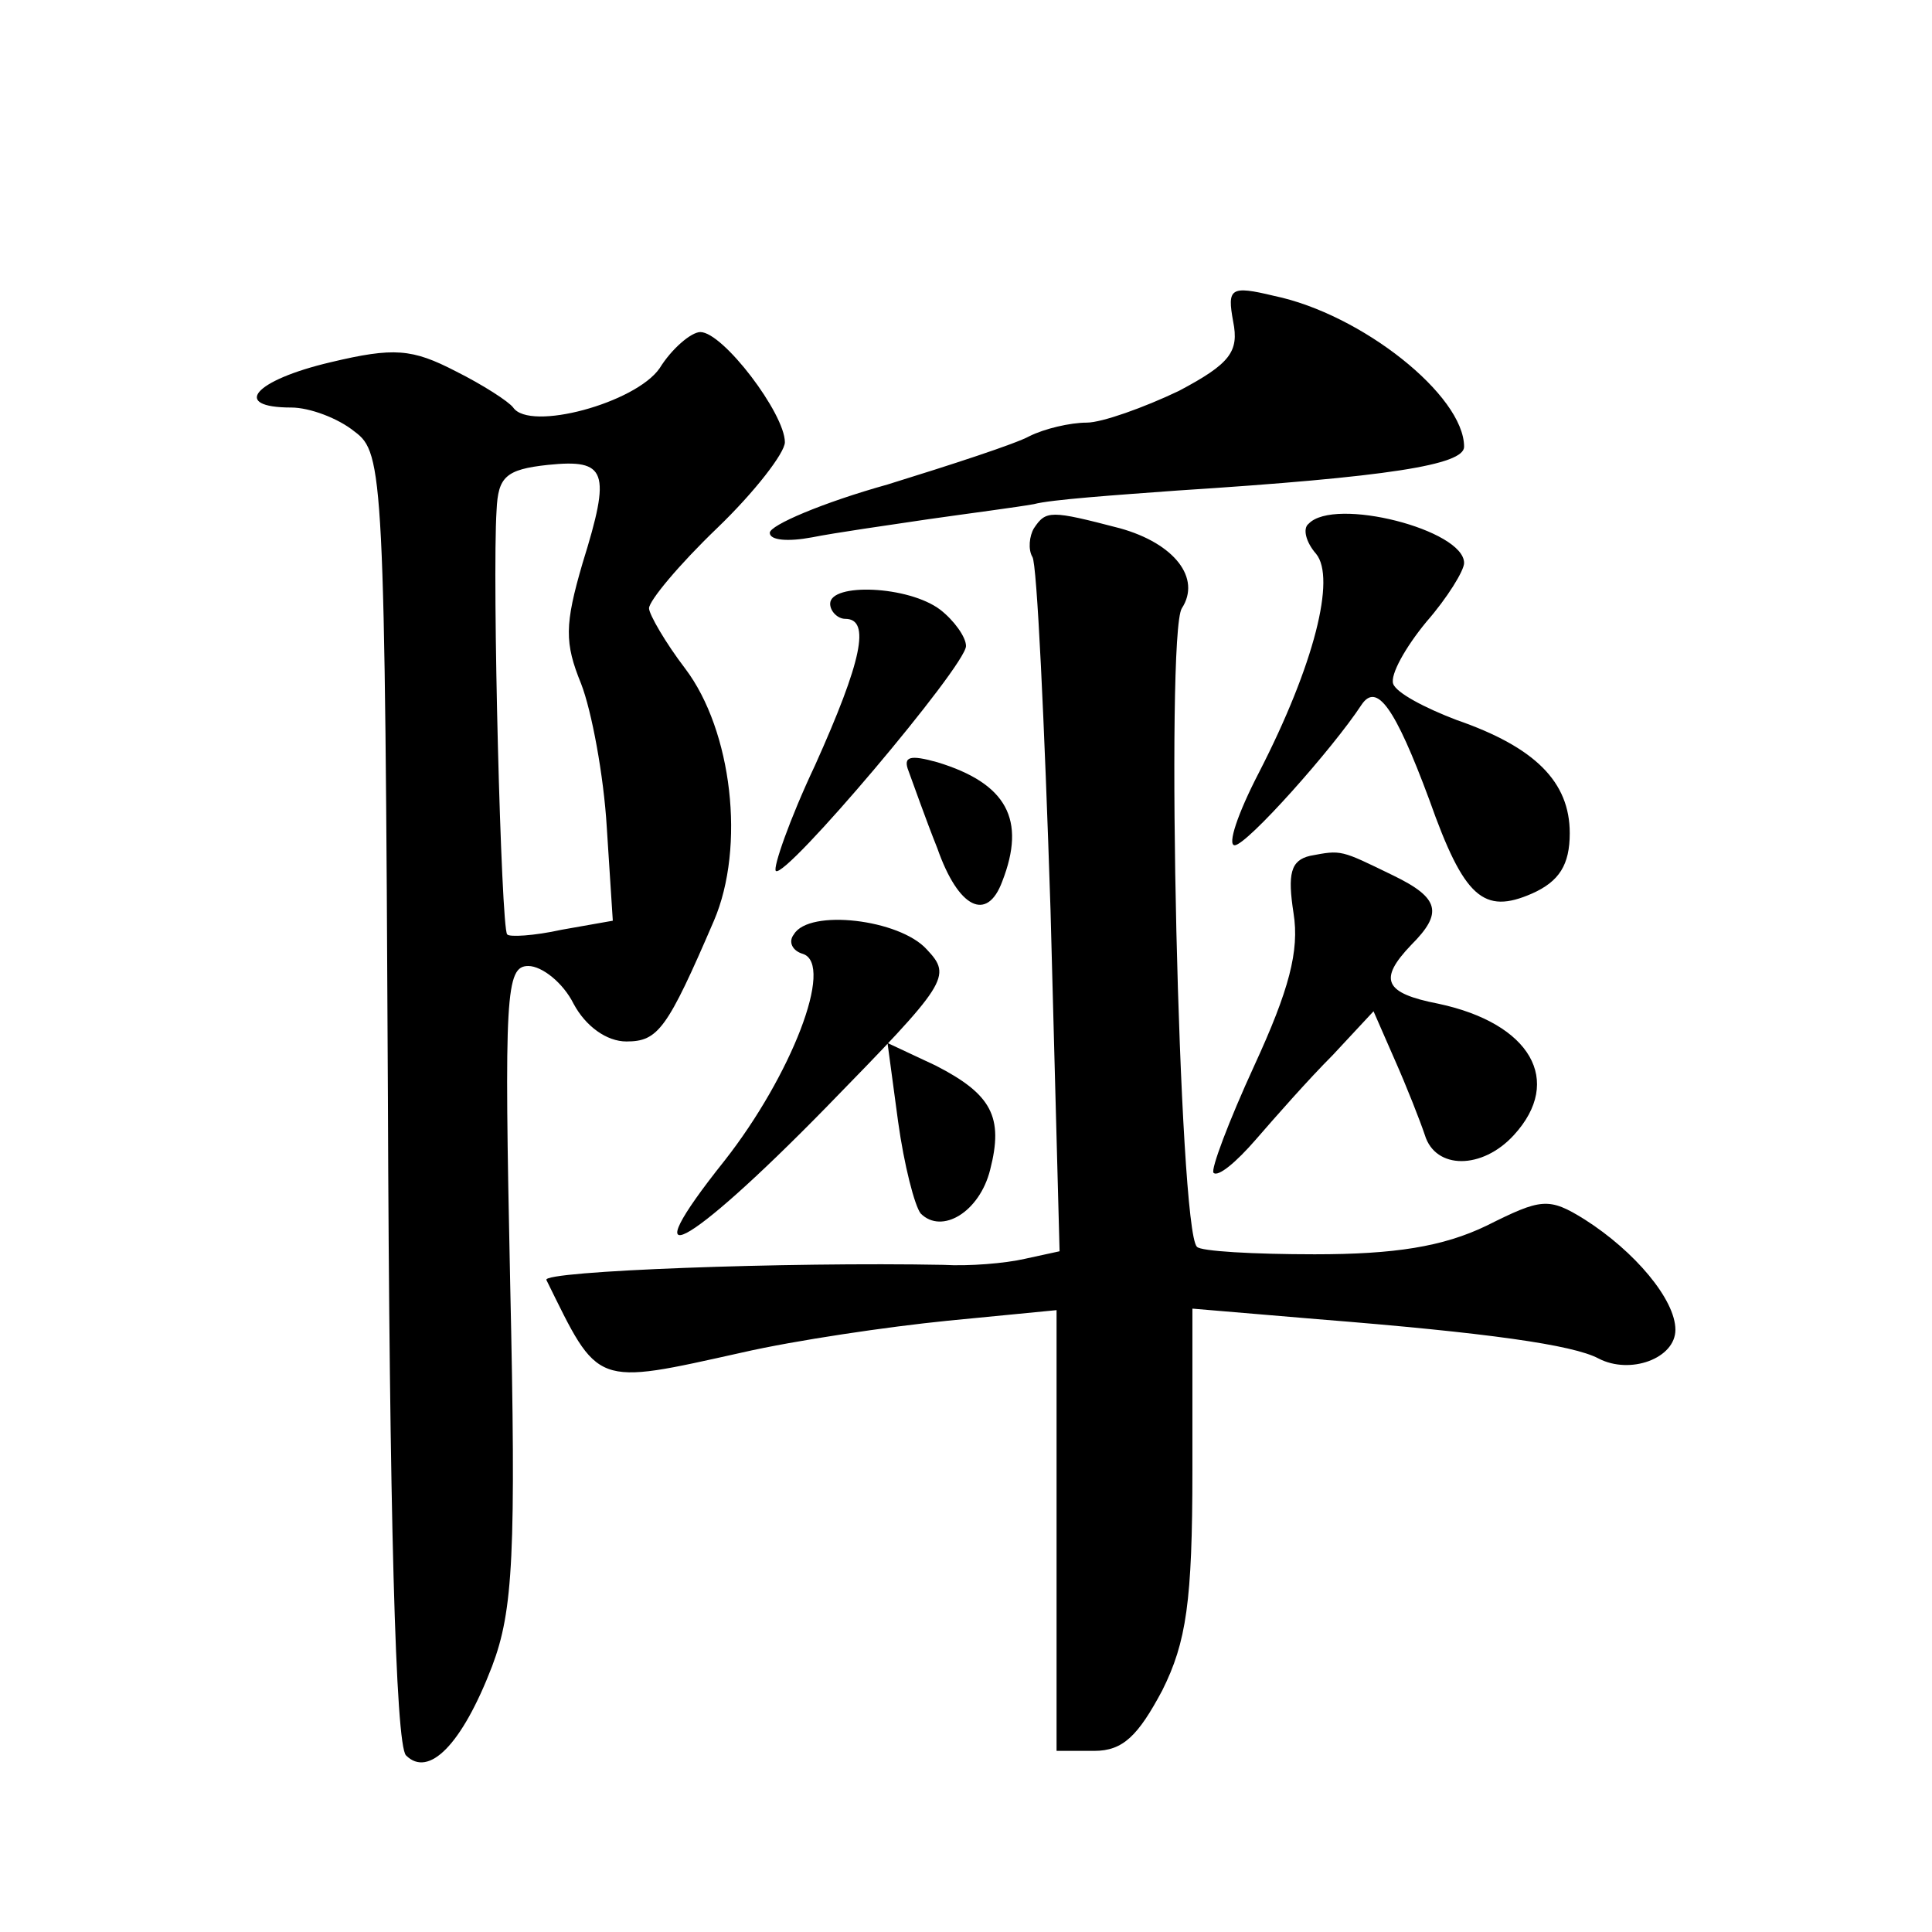
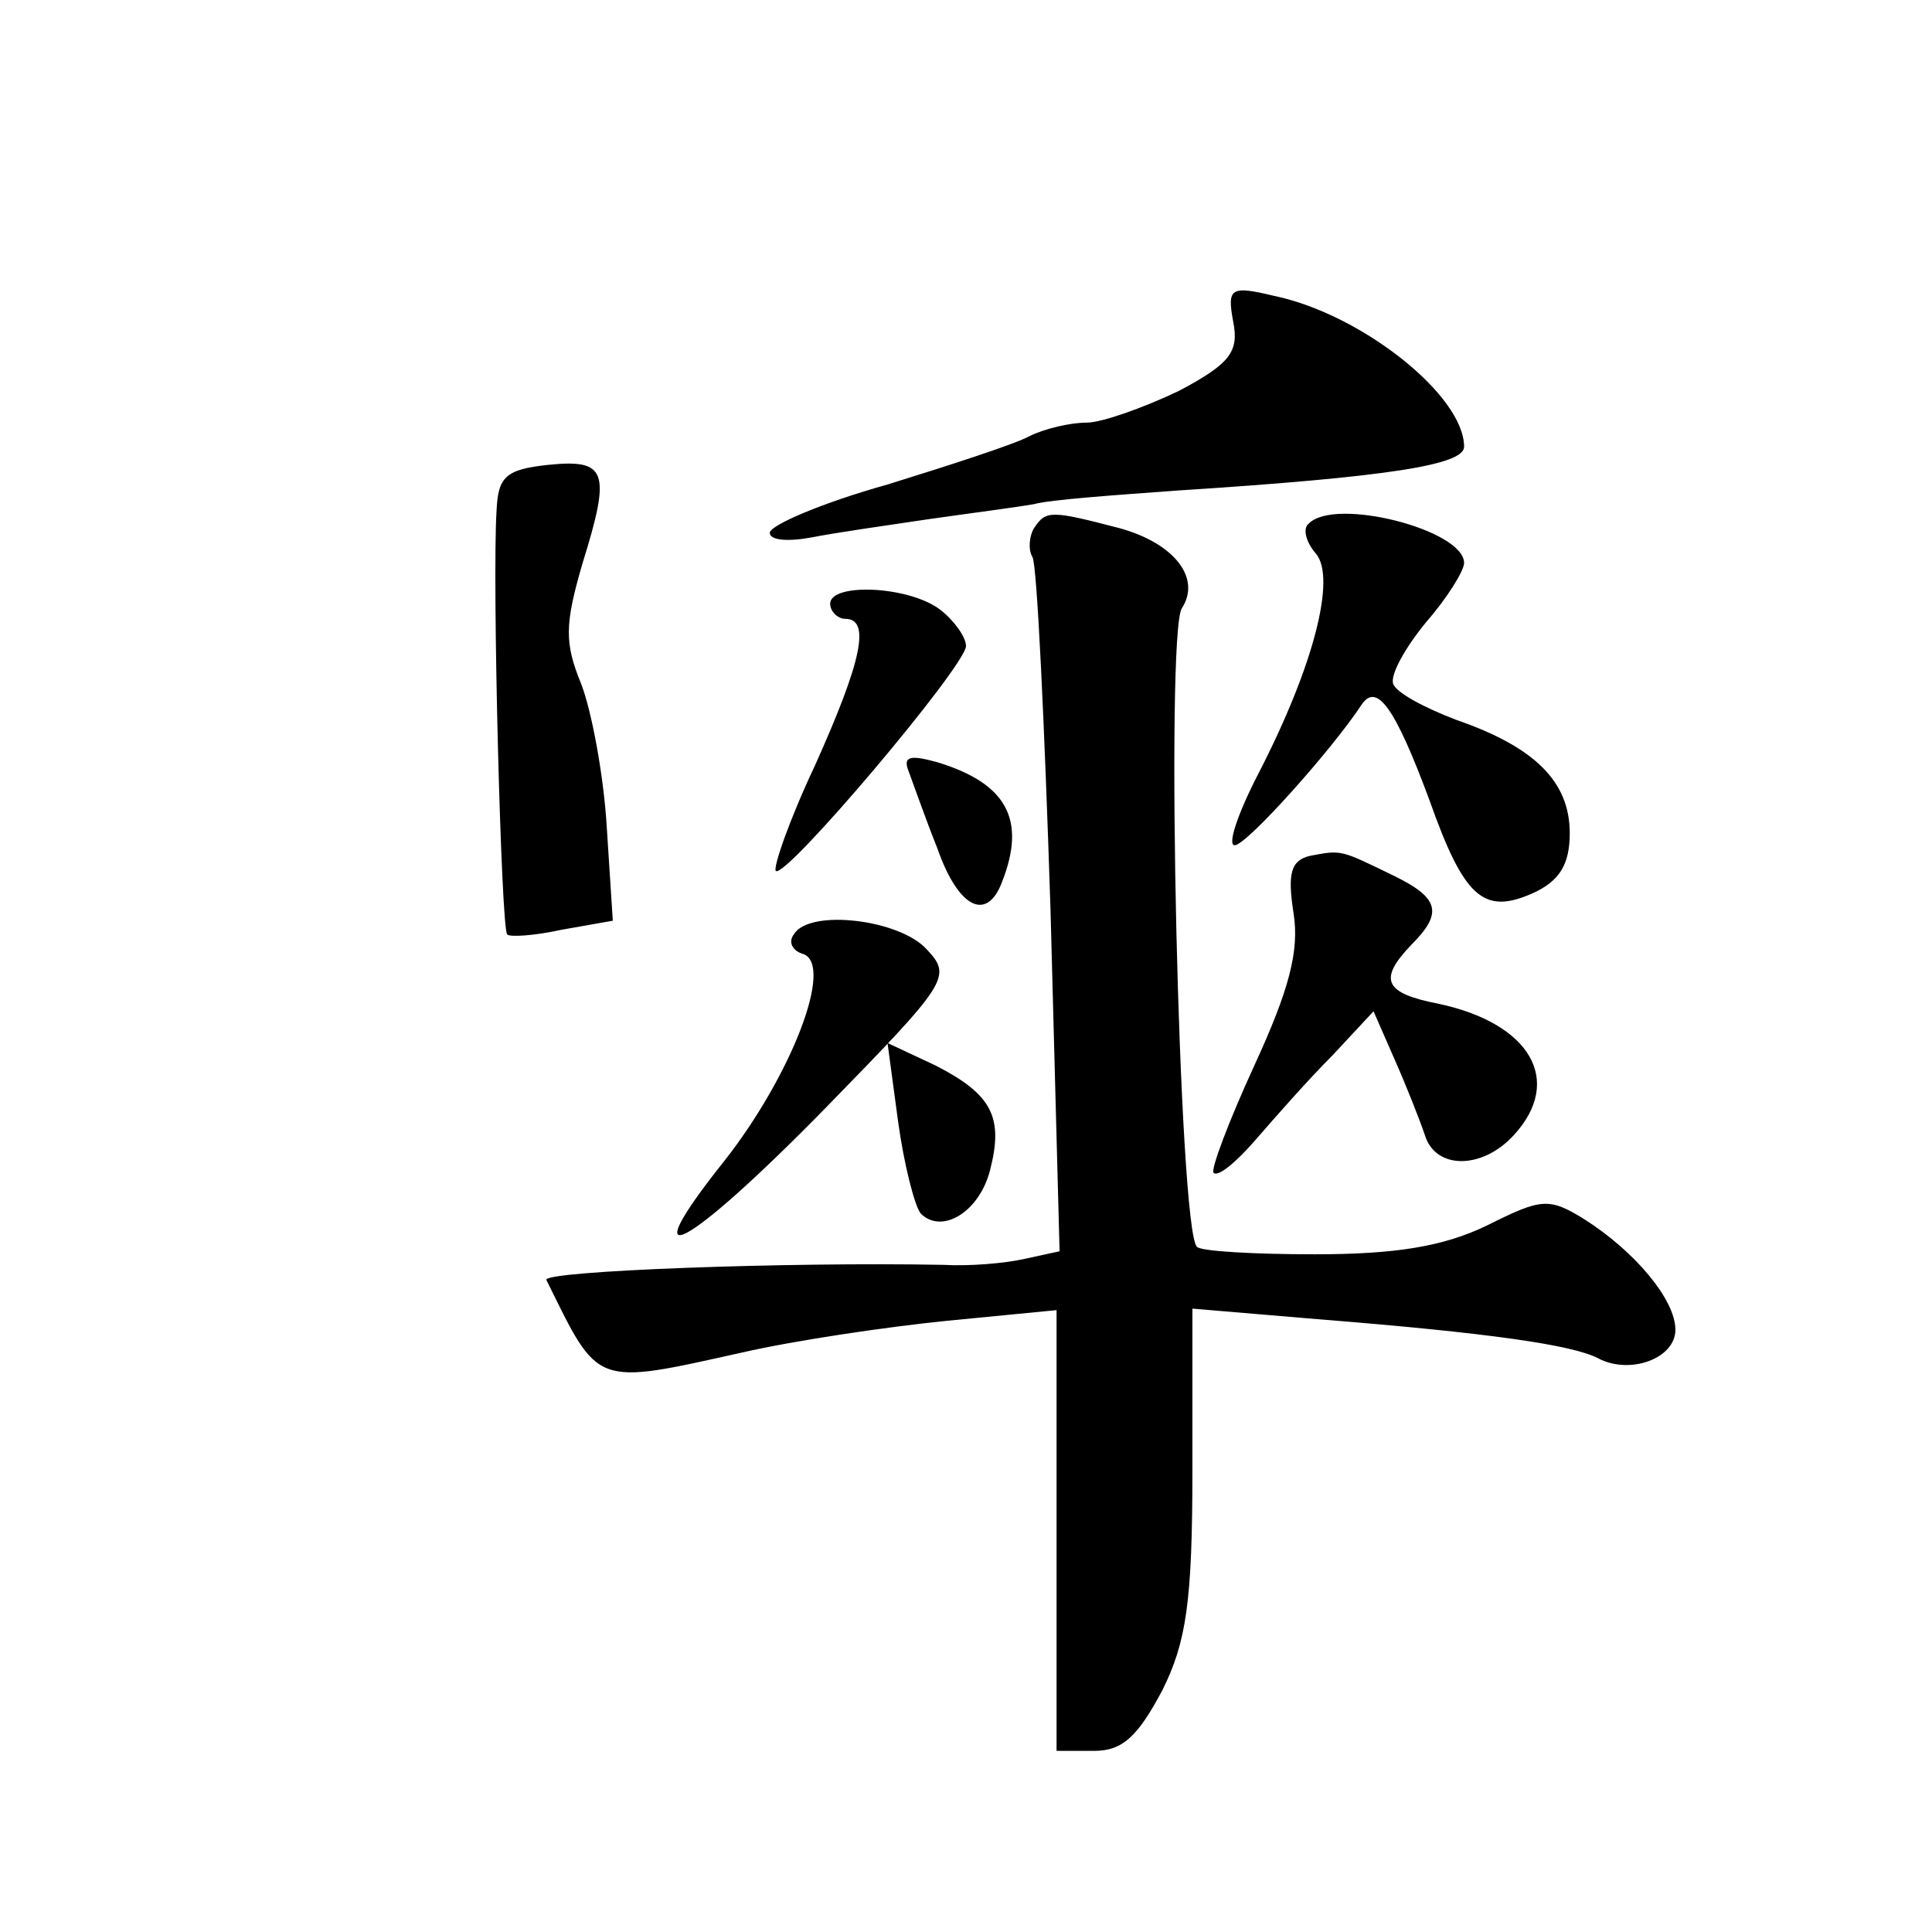
<svg xmlns="http://www.w3.org/2000/svg" version="1.0" width="128pt" height="128pt" viewBox="0 0 128 128" preserveAspectRatio="xMidYMid meet">
  <g transform="translate(0,128) scale(0.1,-0.1)" fill="#0" stroke="none">
-     <path d="M817 1067 c4 -20 -2 -28 -36 -46 -23 -11 -51 -21 -61 -21 -11 0 -28 -4 -38 -9 -9 -5 -52 -19 -94 -32 -43 -12 -78 -27 -78 -32 0 -5 12 -6 28 -3 15 3 50 8 77 12 28 4 59 8 70 10 11 3 54 6 95 9 140 9 190 17 190 29 0 34 -68 88 -126 100 -29 7 -31 5 -27 -17z M437 1036 c-16 -23 -86 -42 -97 -26 -3 4 -20 15 -38 24 -29 15 -41 16 -83 6 -51 -12 -66 -30 -26 -30 12 0 31 -7 42 -16 19 -14 20 -28 22 -441 1 -273 5 -429 12 -436 15 -15 37 7 57 59 14 37 16 74 12 254 -4 191 -3 210 12 210 9 0 23 -11 30 -25 8 -15 22 -25 35 -25 21 0 27 8 58 80 21 49 12 126 -19 167 -13 17 -24 36 -24 40 0 5 20 29 45 53 25 24 45 50 45 57 0 19 -41 73 -56 73 -6 0 -19 -11 -27 -24z m-51 -129 c-12 -41 -12 -53 -1 -80 7 -18 15 -61 17 -95 l4 -62 -34 -6 c-18 -4 -35 -5 -36 -3 -4 4 -10 235 -7 281 1 22 6 27 34 30 39 4 42 -4 23 -65z M685 930 c-3 -5 -4 -14 -1 -19 3 -4 8 -110 12 -234 l6 -226 -23 -5 c-13 -3 -37 -5 -54 -4 -103 2 -266 -4 -263 -10 35 -71 31 -70 130 -48 35 8 96 17 136 21 l72 7 0 -146 0 -146 25 0 c19 0 29 10 45 40 16 32 20 59 20 146 l0 107 83 -7 c113 -9 169 -17 186 -26 21 -11 51 0 51 19 0 20 -27 52 -60 73 -24 15 -29 14 -65 -4 -29 -14 -61 -19 -114 -19 -40 0 -76 2 -78 5 -12 11 -21 406 -10 423 13 20 -5 43 -41 53 -46 12 -49 12 -57 0z M867 933 c-4 -3 -2 -12 5 -20 13 -16 -1 -73 -38 -145 -14 -27 -21 -48 -16 -48 8 0 65 64 84 93 10 15 22 -1 45 -63 23 -65 36 -76 68 -62 18 8 25 19 25 40 0 34 -23 57 -75 75 -21 8 -40 18 -42 24 -2 6 8 24 22 41 14 16 25 34 25 39 0 22 -86 44 -103 26z M550 880 c0 -5 5 -10 10 -10 17 0 11 -28 -20 -97 -17 -36 -28 -68 -26 -70 6 -6 126 136 126 149 0 6 -8 17 -17 24 -21 16 -73 18 -73 4z M602 769 c3 -8 11 -31 19 -51 14 -40 33 -49 43 -22 16 41 3 65 -43 79 -18 5 -23 4 -19 -6z M868 713 c-13 -3 -15 -12 -11 -38 4 -25 -3 -51 -26 -101 -17 -37 -29 -69 -27 -71 3 -3 15 7 28 22 13 15 35 40 51 56 l27 29 14 -32 c8 -18 17 -41 20 -50 7 -23 38 -23 59 0 33 36 11 74 -50 87 -36 7 -40 16 -18 39 21 21 19 31 -12 46 -35 17 -34 17 -55 13z M526 661 c-4 -5 -1 -11 6 -13 21 -7 -8 -81 -52 -137 -63 -79 -26 -60 67 35 81 83 84 87 67 105 -18 20 -78 27 -88 10z M595 537 c4 -29 11 -56 15 -61 14 -14 39 1 46 29 9 35 1 50 -36 69 l-32 15 7 -52z" />
+     <path d="M817 1067 c4 -20 -2 -28 -36 -46 -23 -11 -51 -21 -61 -21 -11 0 -28 -4 -38 -9 -9 -5 -52 -19 -94 -32 -43 -12 -78 -27 -78 -32 0 -5 12 -6 28 -3 15 3 50 8 77 12 28 4 59 8 70 10 11 3 54 6 95 9 140 9 190 17 190 29 0 34 -68 88 -126 100 -29 7 -31 5 -27 -17z M437 1036 z m-51 -129 c-12 -41 -12 -53 -1 -80 7 -18 15 -61 17 -95 l4 -62 -34 -6 c-18 -4 -35 -5 -36 -3 -4 4 -10 235 -7 281 1 22 6 27 34 30 39 4 42 -4 23 -65z M685 930 c-3 -5 -4 -14 -1 -19 3 -4 8 -110 12 -234 l6 -226 -23 -5 c-13 -3 -37 -5 -54 -4 -103 2 -266 -4 -263 -10 35 -71 31 -70 130 -48 35 8 96 17 136 21 l72 7 0 -146 0 -146 25 0 c19 0 29 10 45 40 16 32 20 59 20 146 l0 107 83 -7 c113 -9 169 -17 186 -26 21 -11 51 0 51 19 0 20 -27 52 -60 73 -24 15 -29 14 -65 -4 -29 -14 -61 -19 -114 -19 -40 0 -76 2 -78 5 -12 11 -21 406 -10 423 13 20 -5 43 -41 53 -46 12 -49 12 -57 0z M867 933 c-4 -3 -2 -12 5 -20 13 -16 -1 -73 -38 -145 -14 -27 -21 -48 -16 -48 8 0 65 64 84 93 10 15 22 -1 45 -63 23 -65 36 -76 68 -62 18 8 25 19 25 40 0 34 -23 57 -75 75 -21 8 -40 18 -42 24 -2 6 8 24 22 41 14 16 25 34 25 39 0 22 -86 44 -103 26z M550 880 c0 -5 5 -10 10 -10 17 0 11 -28 -20 -97 -17 -36 -28 -68 -26 -70 6 -6 126 136 126 149 0 6 -8 17 -17 24 -21 16 -73 18 -73 4z M602 769 c3 -8 11 -31 19 -51 14 -40 33 -49 43 -22 16 41 3 65 -43 79 -18 5 -23 4 -19 -6z M868 713 c-13 -3 -15 -12 -11 -38 4 -25 -3 -51 -26 -101 -17 -37 -29 -69 -27 -71 3 -3 15 7 28 22 13 15 35 40 51 56 l27 29 14 -32 c8 -18 17 -41 20 -50 7 -23 38 -23 59 0 33 36 11 74 -50 87 -36 7 -40 16 -18 39 21 21 19 31 -12 46 -35 17 -34 17 -55 13z M526 661 c-4 -5 -1 -11 6 -13 21 -7 -8 -81 -52 -137 -63 -79 -26 -60 67 35 81 83 84 87 67 105 -18 20 -78 27 -88 10z M595 537 c4 -29 11 -56 15 -61 14 -14 39 1 46 29 9 35 1 50 -36 69 l-32 15 7 -52z" />
  </g>
</svg>